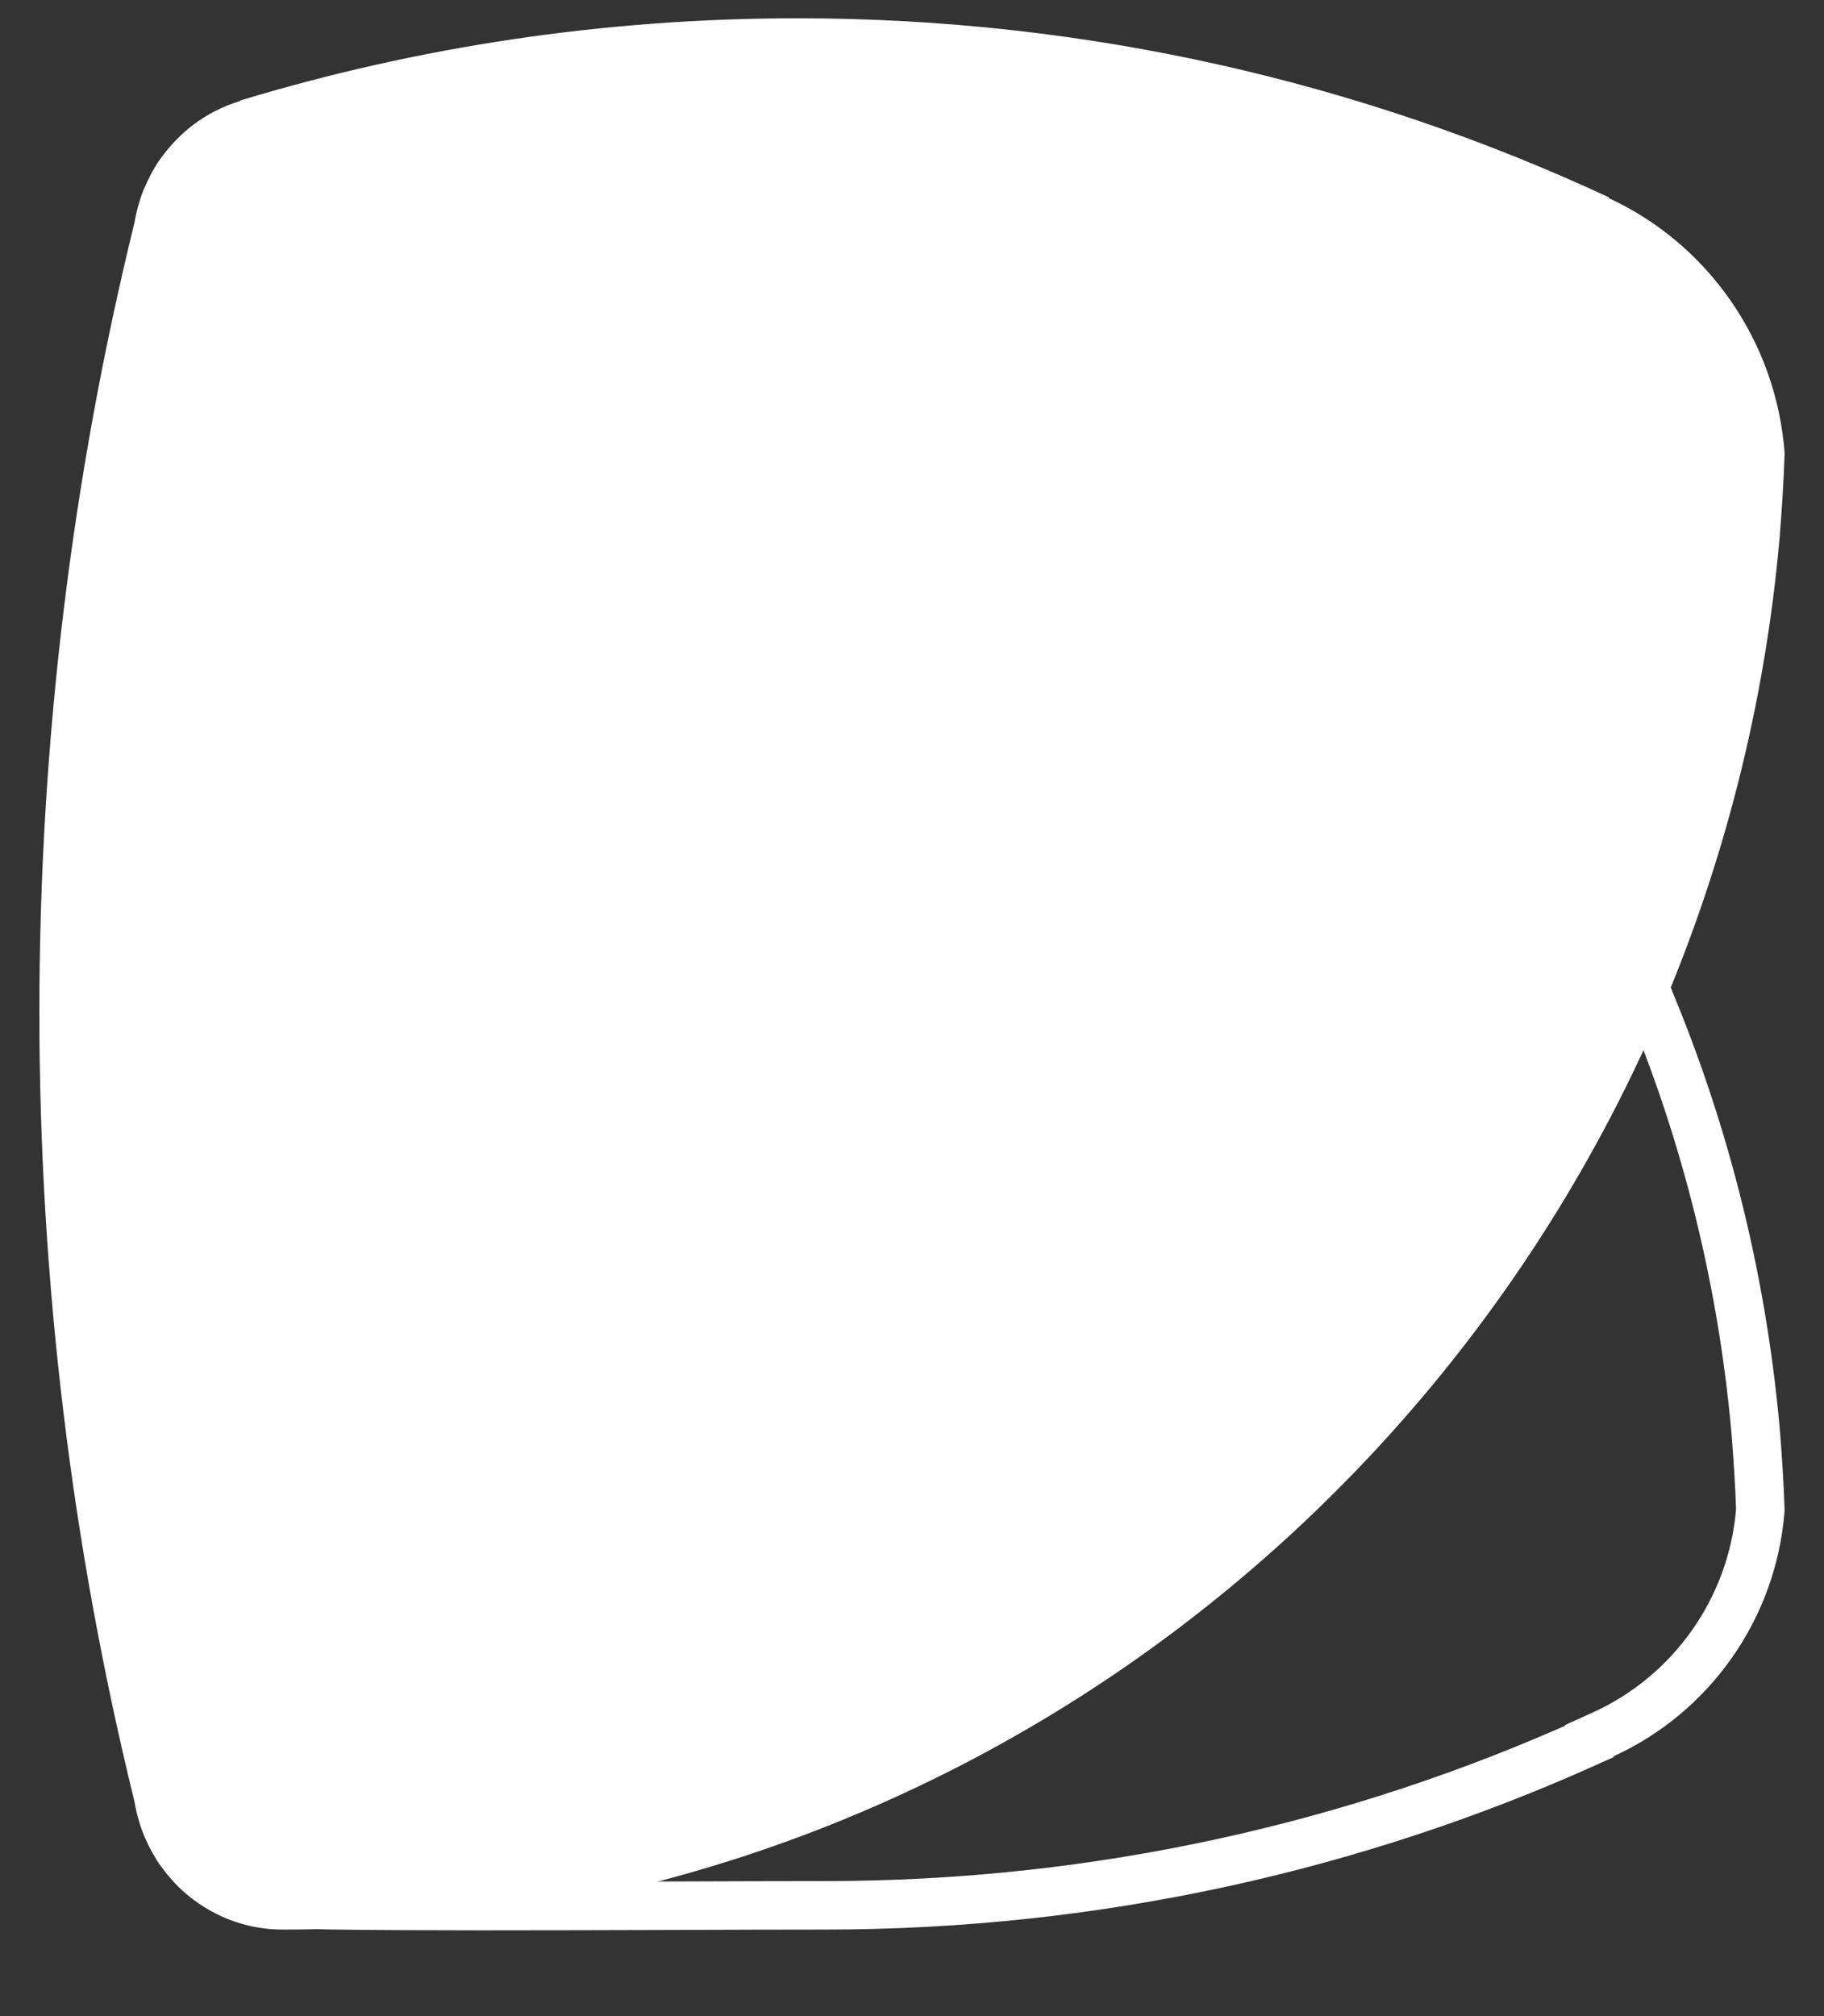
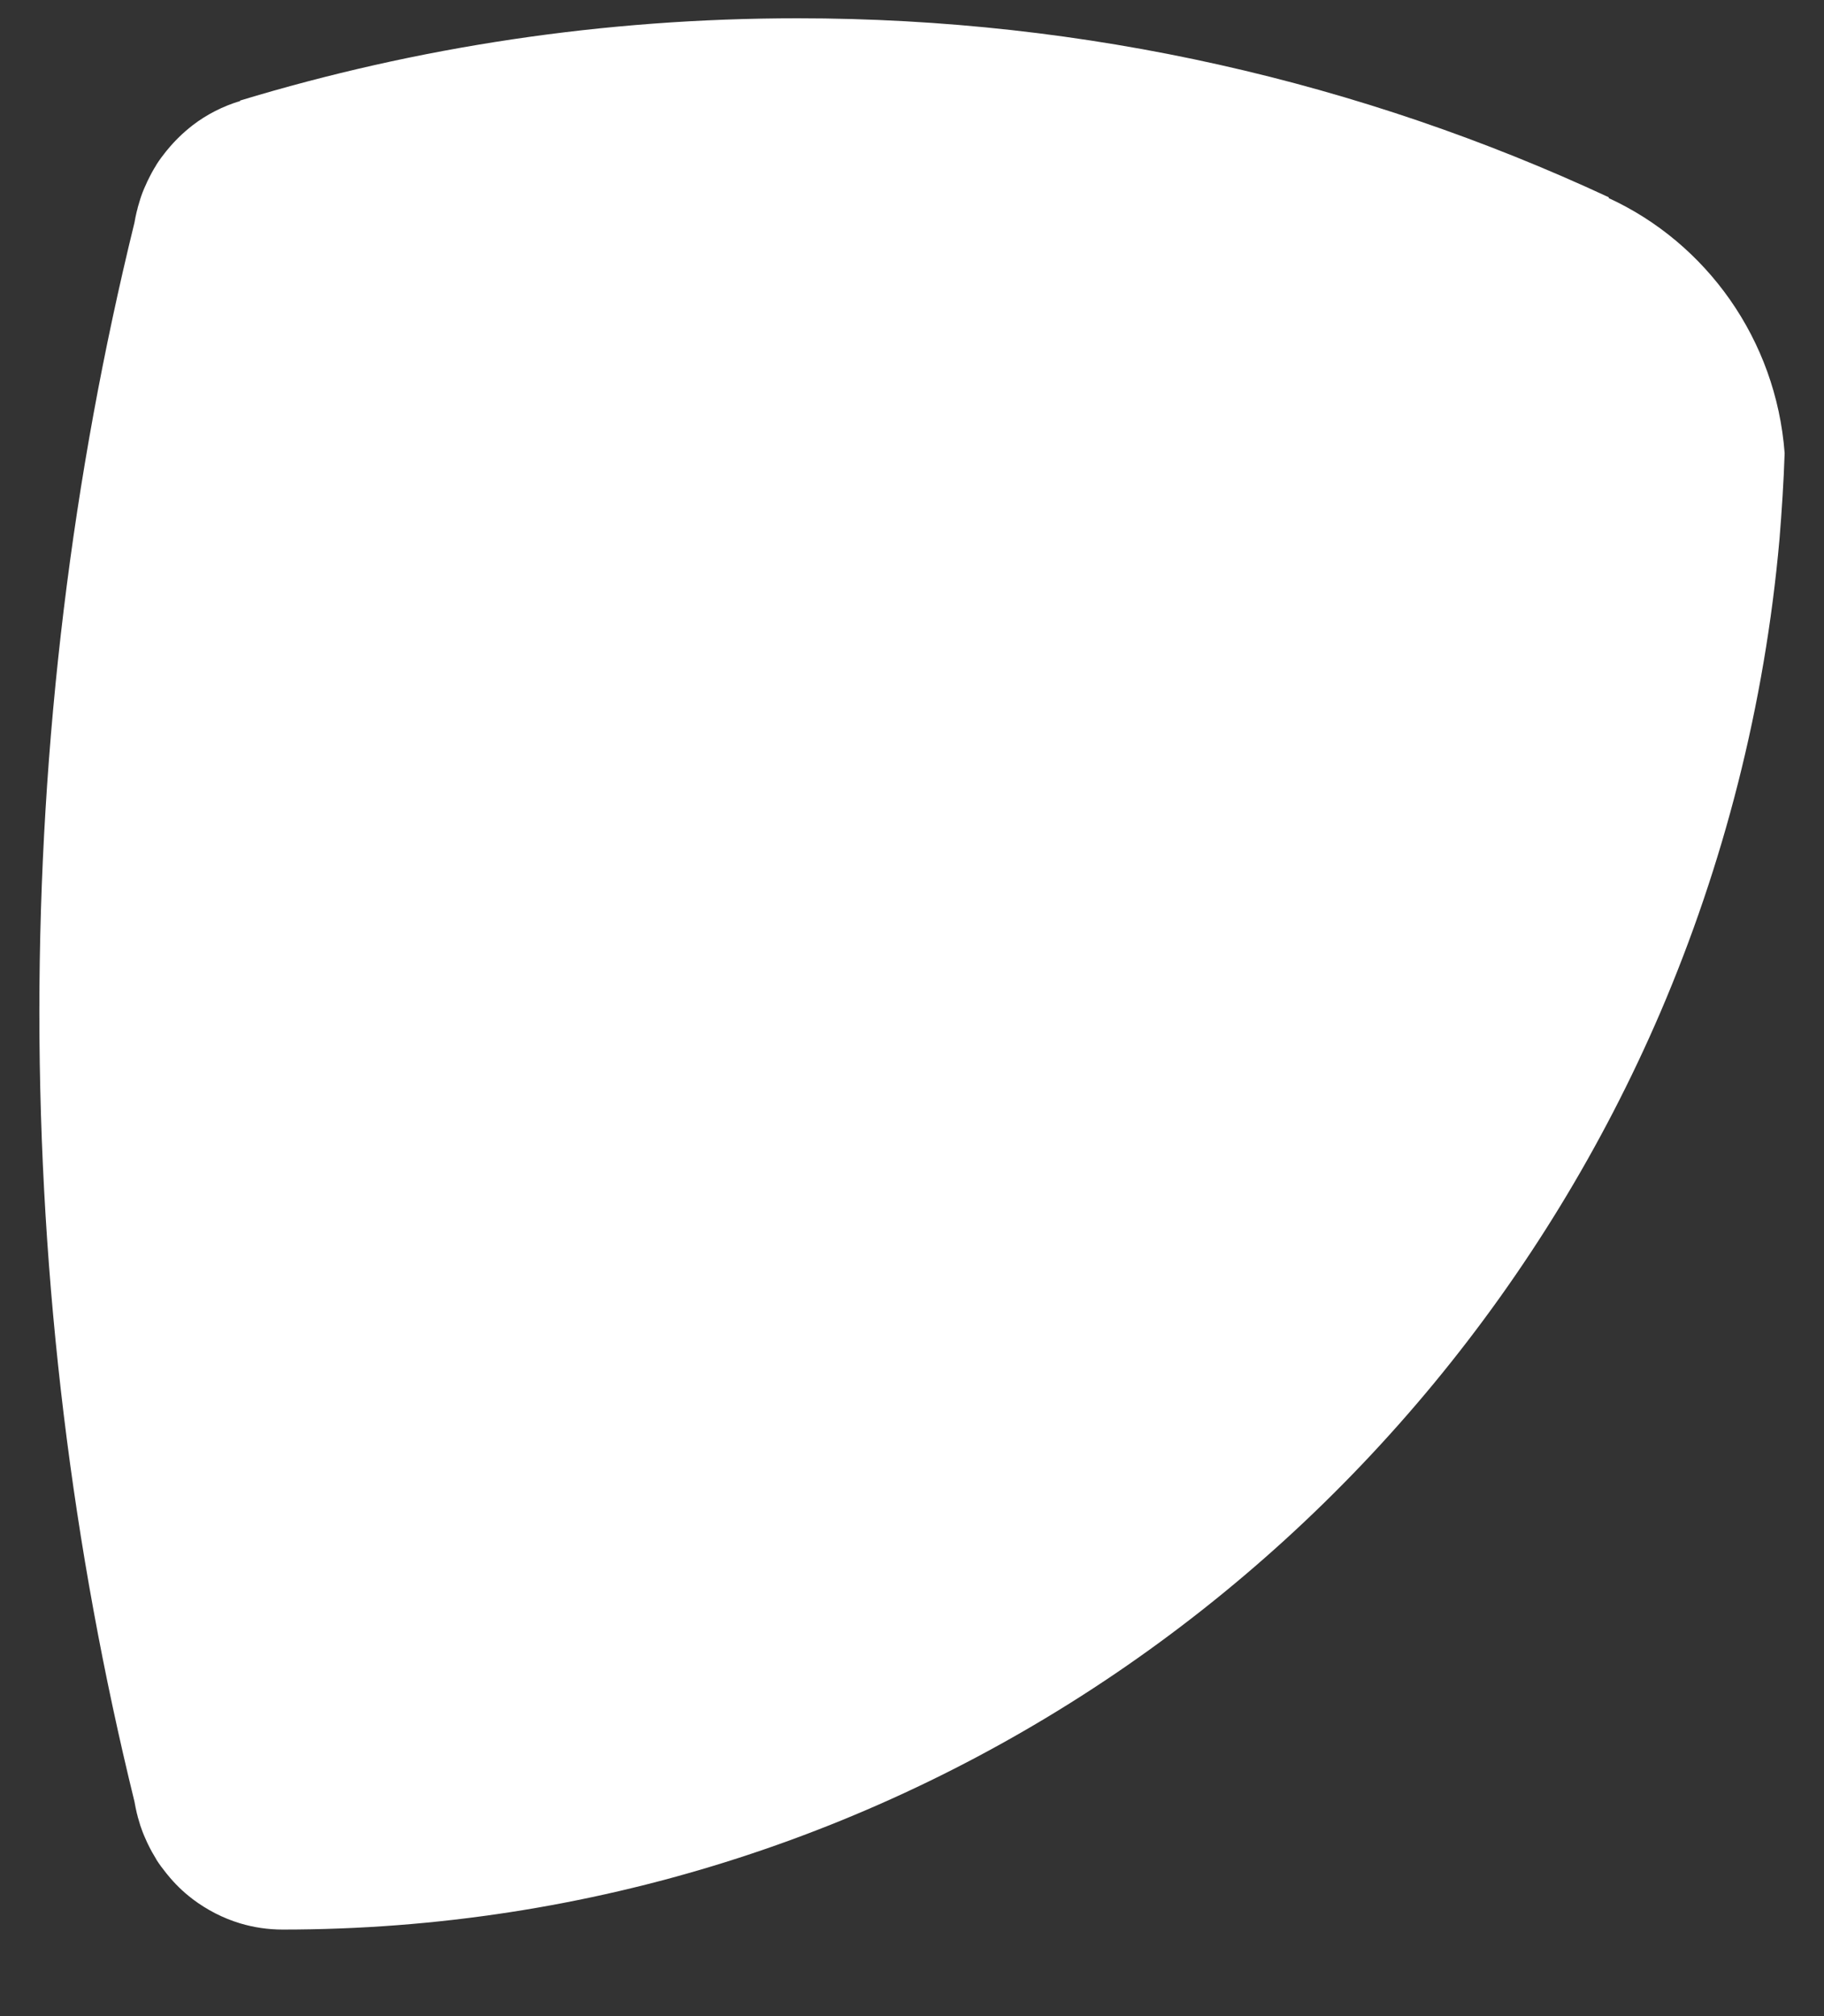
<svg xmlns="http://www.w3.org/2000/svg" width="38" height="42" viewBox="0 0 38 42" fill="none">
  <rect x="0" y="0" width="38" height="42" fill="#333333" stroke="none" />
-   <path d="M4.719 39.236C4.953 39.411 5.219 39.546 5.51 39.632L5.547 39.644C5.556 39.644 5.565 39.645 5.577 39.646C5.648 39.652 5.746 39.658 5.871 39.664C6.12 39.675 6.459 39.683 6.87 39.69C7.69 39.703 8.782 39.707 9.984 39.708C11.287 39.708 12.697 39.704 14.03 39.7C15.177 39.696 16.268 39.692 17.187 39.692C22.858 39.692 28.248 38.472 33.112 36.279V36.261L33.408 36.127C35.213 35.303 36.507 33.538 36.674 31.454C36.655 30.893 36.619 30.339 36.573 29.784C36.277 26.487 35.458 23.347 34.201 20.441L4.719 39.236ZM4.719 39.236C4.712 39.23 4.705 39.224 4.697 39.218M4.719 39.236L4.697 39.218M4.697 39.218C4.543 39.098 4.404 38.965 4.28 38.815L4.266 38.798L4.262 38.794L4.26 38.791C4.211 38.731 4.167 38.673 4.128 38.615L4.126 38.612L4.091 38.557C4.042 38.482 3.997 38.399 3.952 38.308L3.946 38.294L3.944 38.29C3.942 38.285 3.939 38.279 3.936 38.272C3.896 38.189 3.864 38.114 3.839 38.044L3.839 38.042C3.838 38.041 3.837 38.038 3.835 38.03L3.835 38.03C3.833 38.024 3.829 38.012 3.824 37.997L3.713 37.551C2.475 32.544 2.337 25.715 2.335 20.24C2.337 14.813 3 9.544 4.246 4.509L4.25 4.492L4.253 4.474C4.264 4.415 4.277 4.352 4.293 4.283C4.303 4.25 4.31 4.219 4.314 4.2C4.326 4.16 4.338 4.119 4.353 4.072C4.354 4.068 4.355 4.065 4.356 4.061C4.359 4.054 4.362 4.046 4.363 4.041L4.367 4.034L4.374 4.012C4.397 3.943 4.428 3.874 4.47 3.784C4.472 3.778 4.475 3.773 4.477 3.769L4.479 3.764L4.485 3.751C4.527 3.664 4.575 3.579 4.628 3.495L4.66 3.443L4.66 3.443C4.7 3.386 4.743 3.329 4.791 3.269L4.801 3.257C4.806 3.252 4.811 3.246 4.817 3.239C4.936 3.093 5.07 2.963 5.217 2.85C5.231 2.84 5.245 2.829 5.258 2.818C5.495 2.645 5.758 2.511 6.042 2.426C6.269 2.359 6.508 2.322 6.759 2.322C19.03 2.322 29.577 9.771 34.201 20.441L4.697 39.218Z" stroke="white" stroke-width="1.01" />
  <path d="M5.889 40.197C5.58 40.197 5.285 40.152 5.004 40.068C4.642 39.959 4.311 39.786 4.015 39.564C4.009 39.558 4.007 39.556 4.003 39.554C3.811 39.408 3.639 39.239 3.488 39.052C3.48 39.042 3.472 39.033 3.464 39.023C3.391 38.933 3.322 38.84 3.259 38.742C3.259 38.742 3.259 38.739 3.257 38.735C3.195 38.635 3.136 38.53 3.084 38.421C3.076 38.408 3.071 38.394 3.065 38.382C3.021 38.285 2.978 38.19 2.944 38.088C2.936 38.069 2.932 38.051 2.924 38.032C2.906 37.972 2.888 37.913 2.871 37.853C2.865 37.827 2.859 37.8 2.851 37.775C2.833 37.695 2.815 37.613 2.801 37.53C1.509 32.267 0.822 26.758 0.82 21.085C0.822 15.414 1.509 9.905 2.801 4.639C2.813 4.559 2.833 4.477 2.851 4.397C2.859 4.37 2.867 4.345 2.871 4.318C2.888 4.259 2.906 4.199 2.924 4.14C2.932 4.121 2.936 4.103 2.944 4.08C2.978 3.981 3.021 3.885 3.065 3.79C3.071 3.778 3.076 3.763 3.084 3.751C3.136 3.642 3.193 3.537 3.257 3.436C3.257 3.436 3.258 3.434 3.259 3.43C3.322 3.331 3.391 3.239 3.464 3.148C3.472 3.138 3.48 3.128 3.488 3.12C3.641 2.933 3.813 2.766 4.003 2.618C4.009 2.616 4.011 2.61 4.015 2.608C4.308 2.384 4.642 2.213 5.004 2.104V2.094C8.682 0.979 12.579 0.381 16.616 0.381C22.643 0.381 28.367 1.715 33.515 4.109V4.127C35.549 5.063 37.002 7.072 37.18 9.44C37.16 10.043 37.121 10.637 37.073 11.229C36.764 14.706 35.906 18.019 34.593 21.085C29.758 32.336 18.728 40.197 5.889 40.197Z" fill="white" />
</svg>